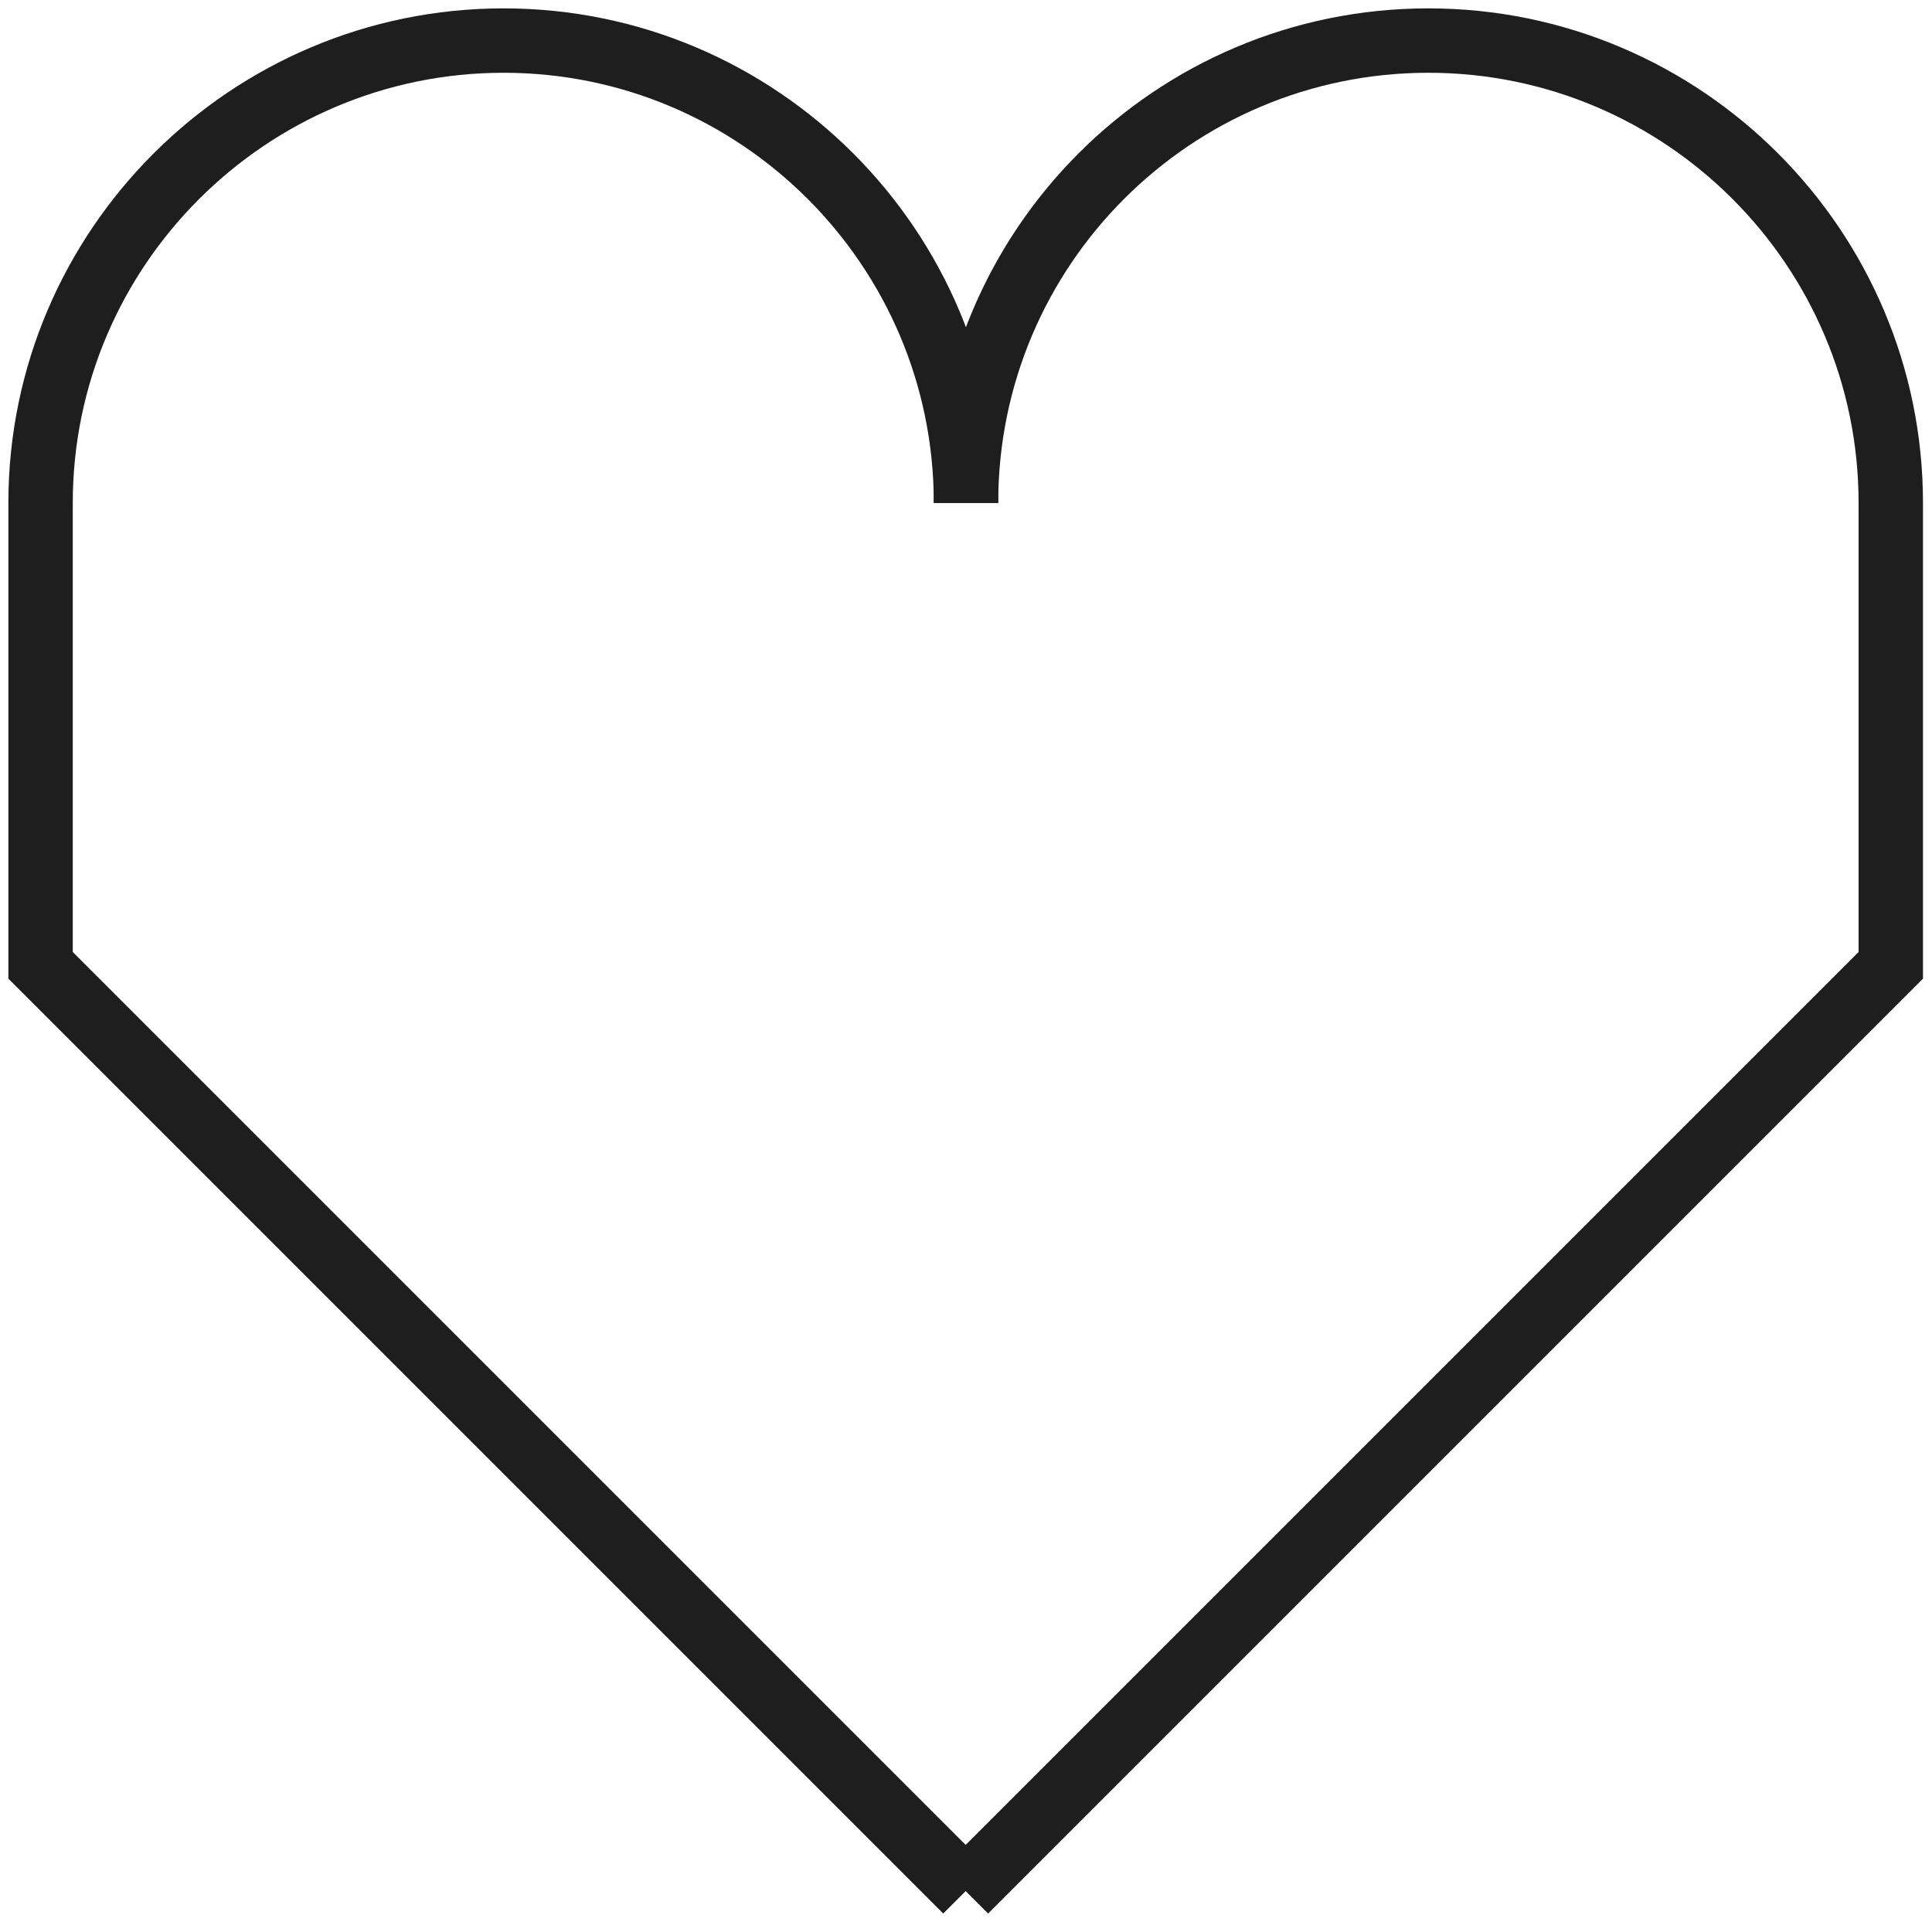
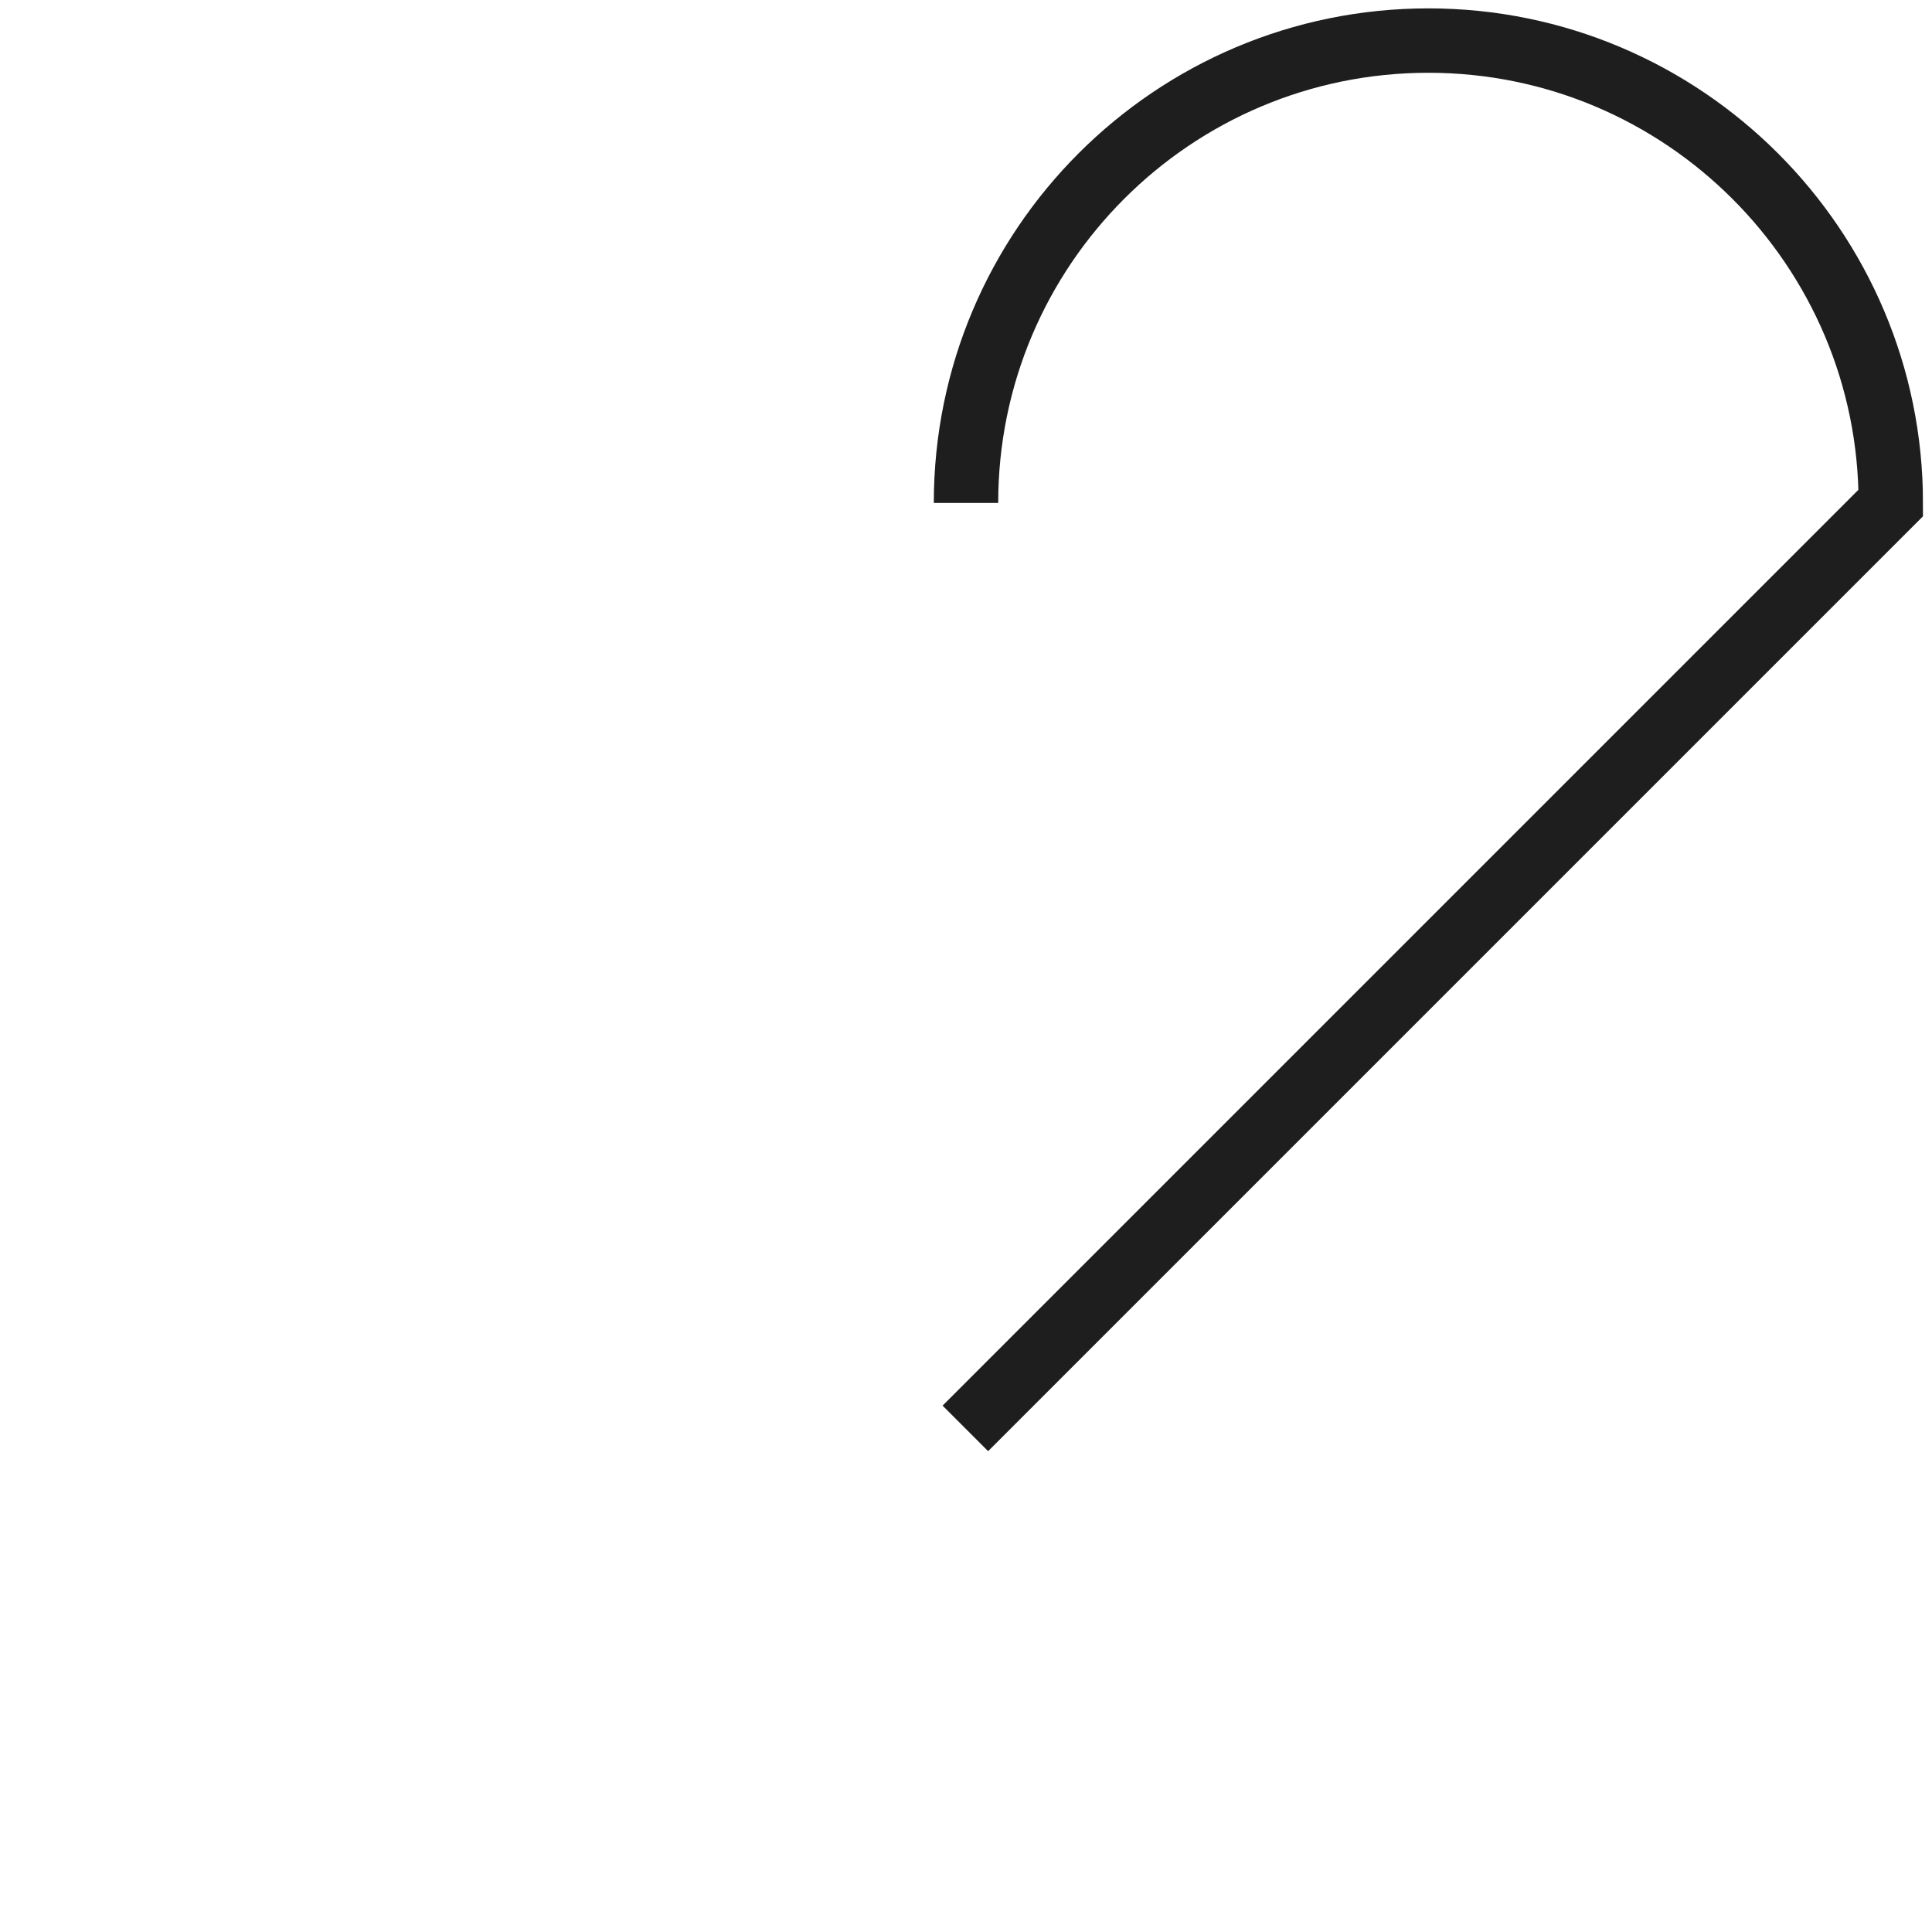
<svg xmlns="http://www.w3.org/2000/svg" id="a" viewBox="0 0 30 30">
  <defs>
    <style>.b{fill:none;stroke:#1e1e1e;stroke-miterlimit:10;stroke-width:1px;}</style>
  </defs>
-   <path class="b" d="M15,7.81c0-3.97,3.22-7.18,7.18-7.18s7.18,3.22,7.18,7.18v7.18l-14.37,14.37" />
-   <path class="b" d="M15,7.81C15,3.85,11.78,.63,7.82,.63S.63,3.85,.63,7.81v7.18l14.37,14.37" />
+   <path class="b" d="M15,7.81c0-3.97,3.22-7.18,7.18-7.18s7.18,3.22,7.18,7.18l-14.37,14.37" />
</svg>